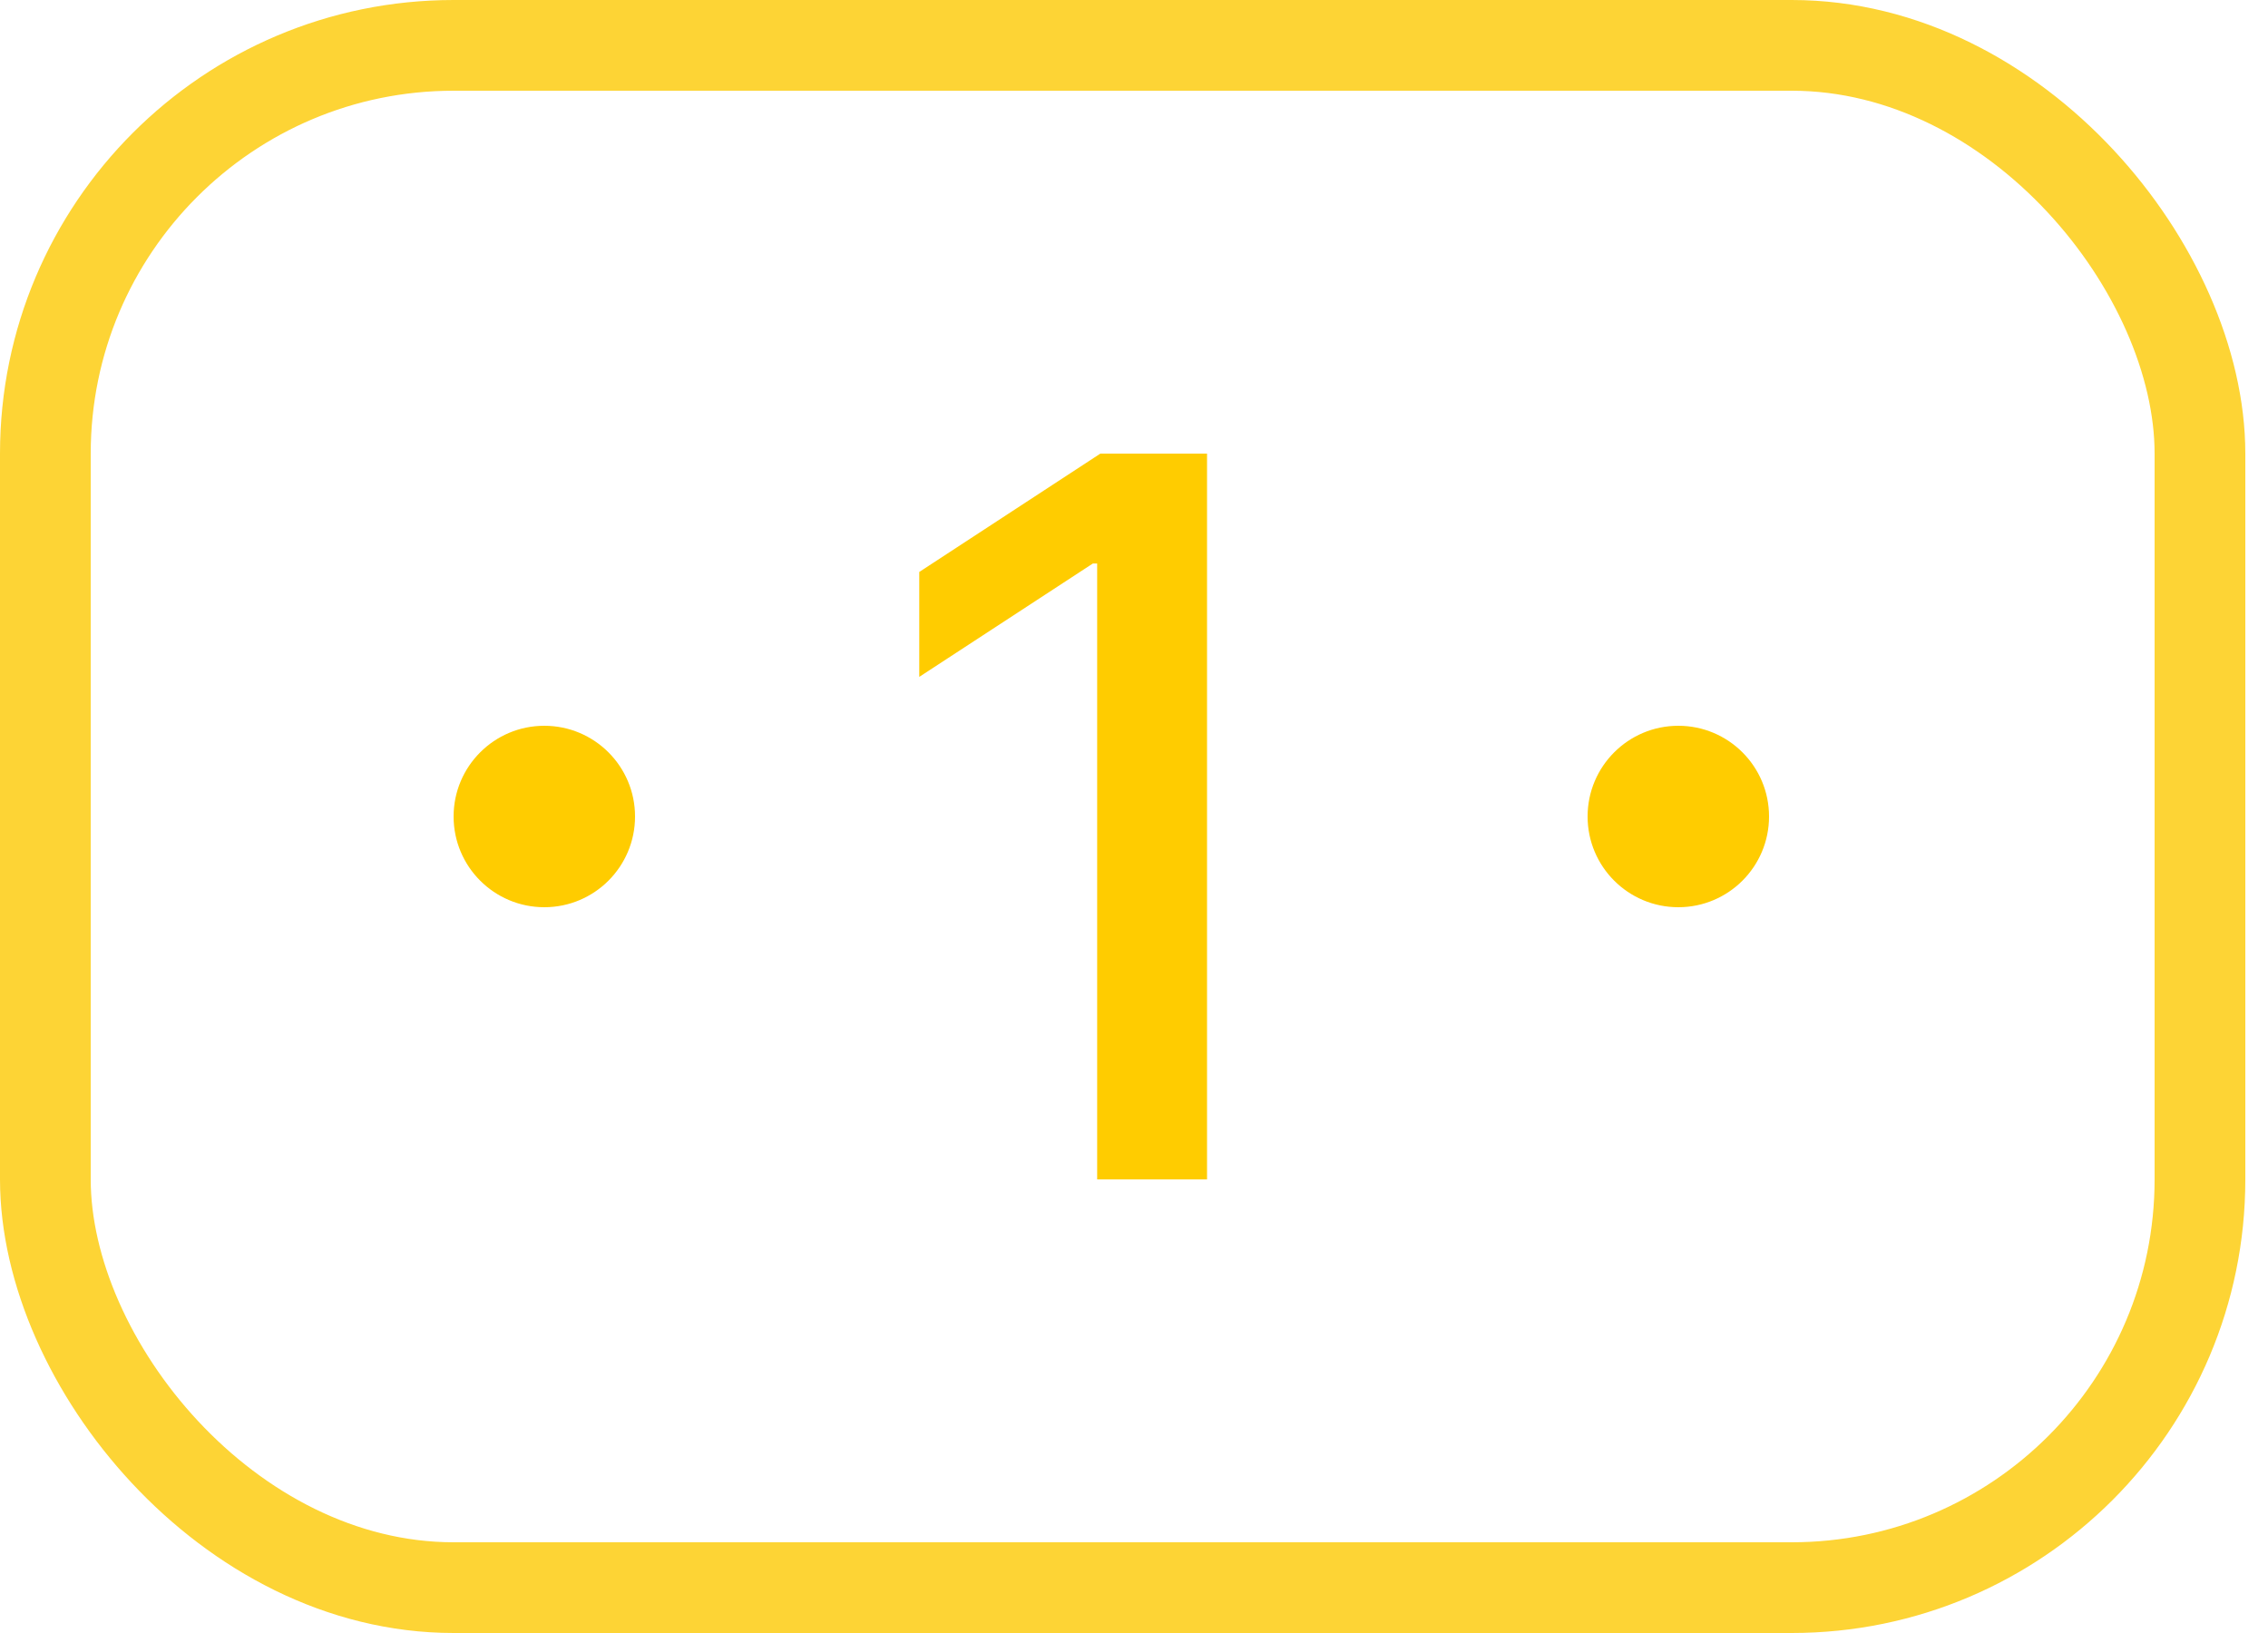
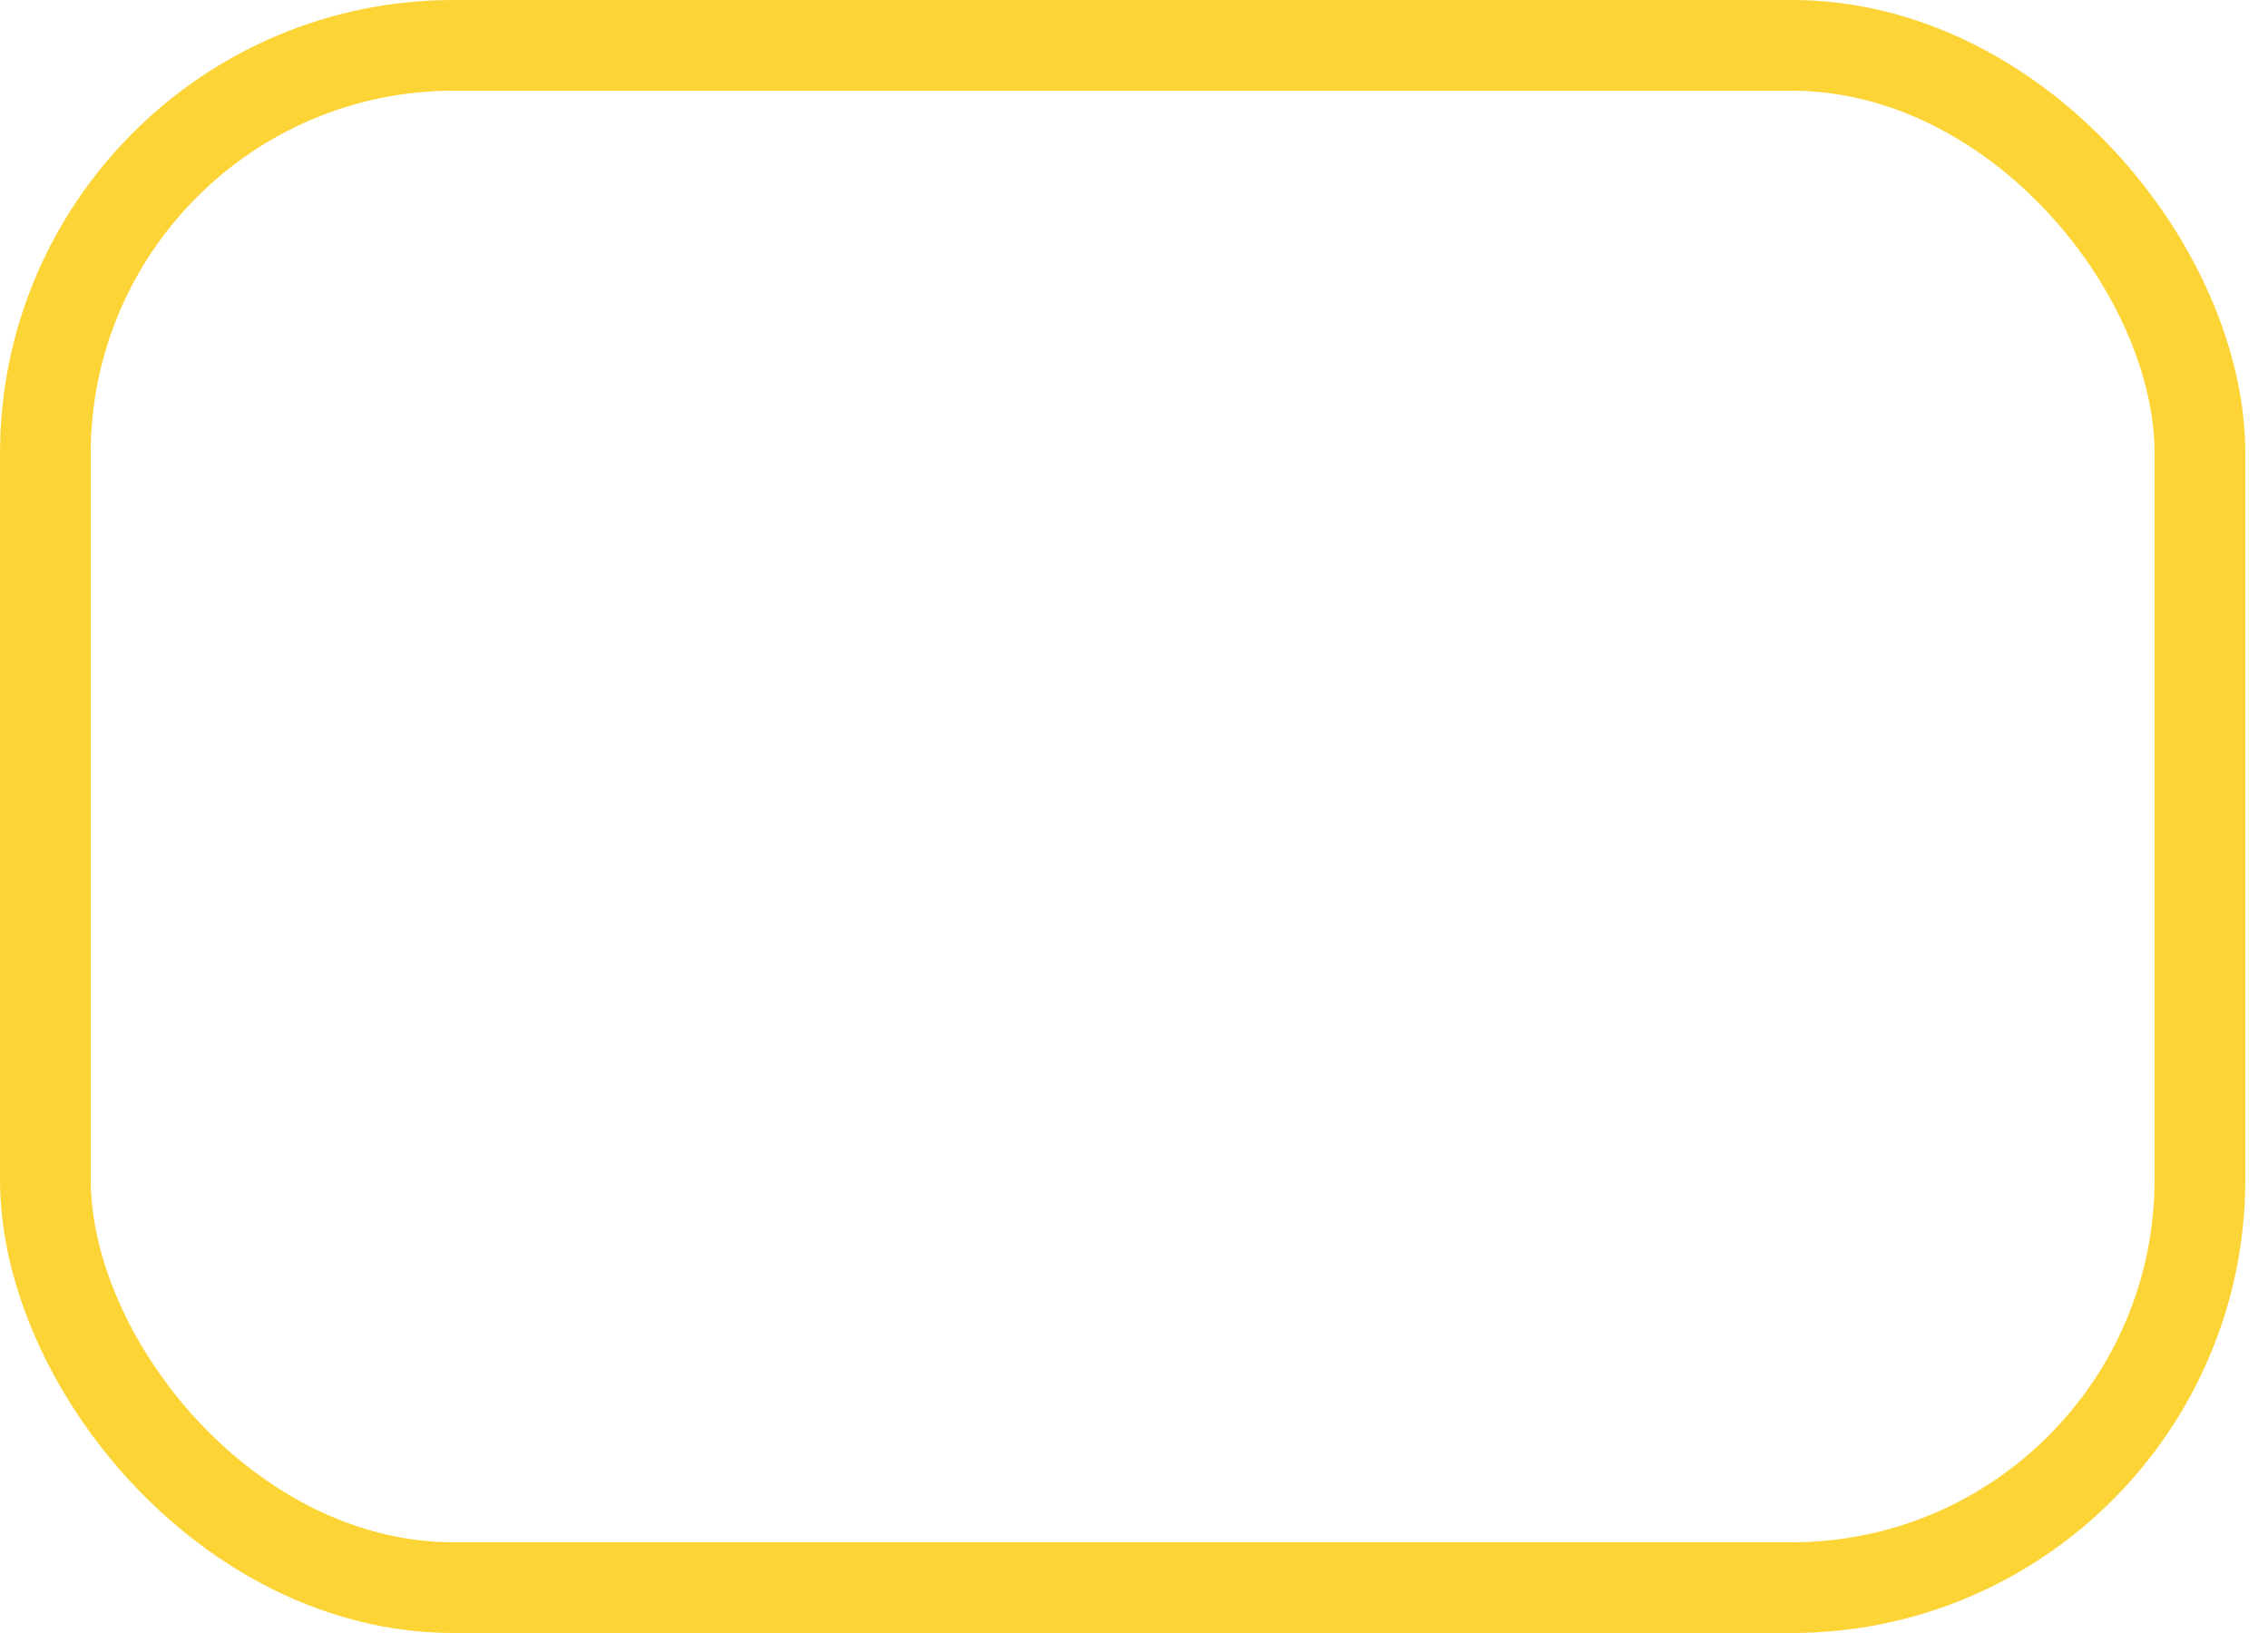
<svg xmlns="http://www.w3.org/2000/svg" width="50" height="36" fill="none">
  <rect x="1" y="1" width="47.5" height="34" rx="9" stroke="#FDD435" stroke-width="2" />
-   <path d="M26.61 10v16h-2.422V12.422h-.094l-3.828 2.5v-2.313L24.258 10h2.351z" fill="#FC0" />
-   <circle cx="12" cy="18" r="2" fill="#FC0" />
-   <circle cx="37" cy="18" r="2" fill="#FC0" />
</svg>